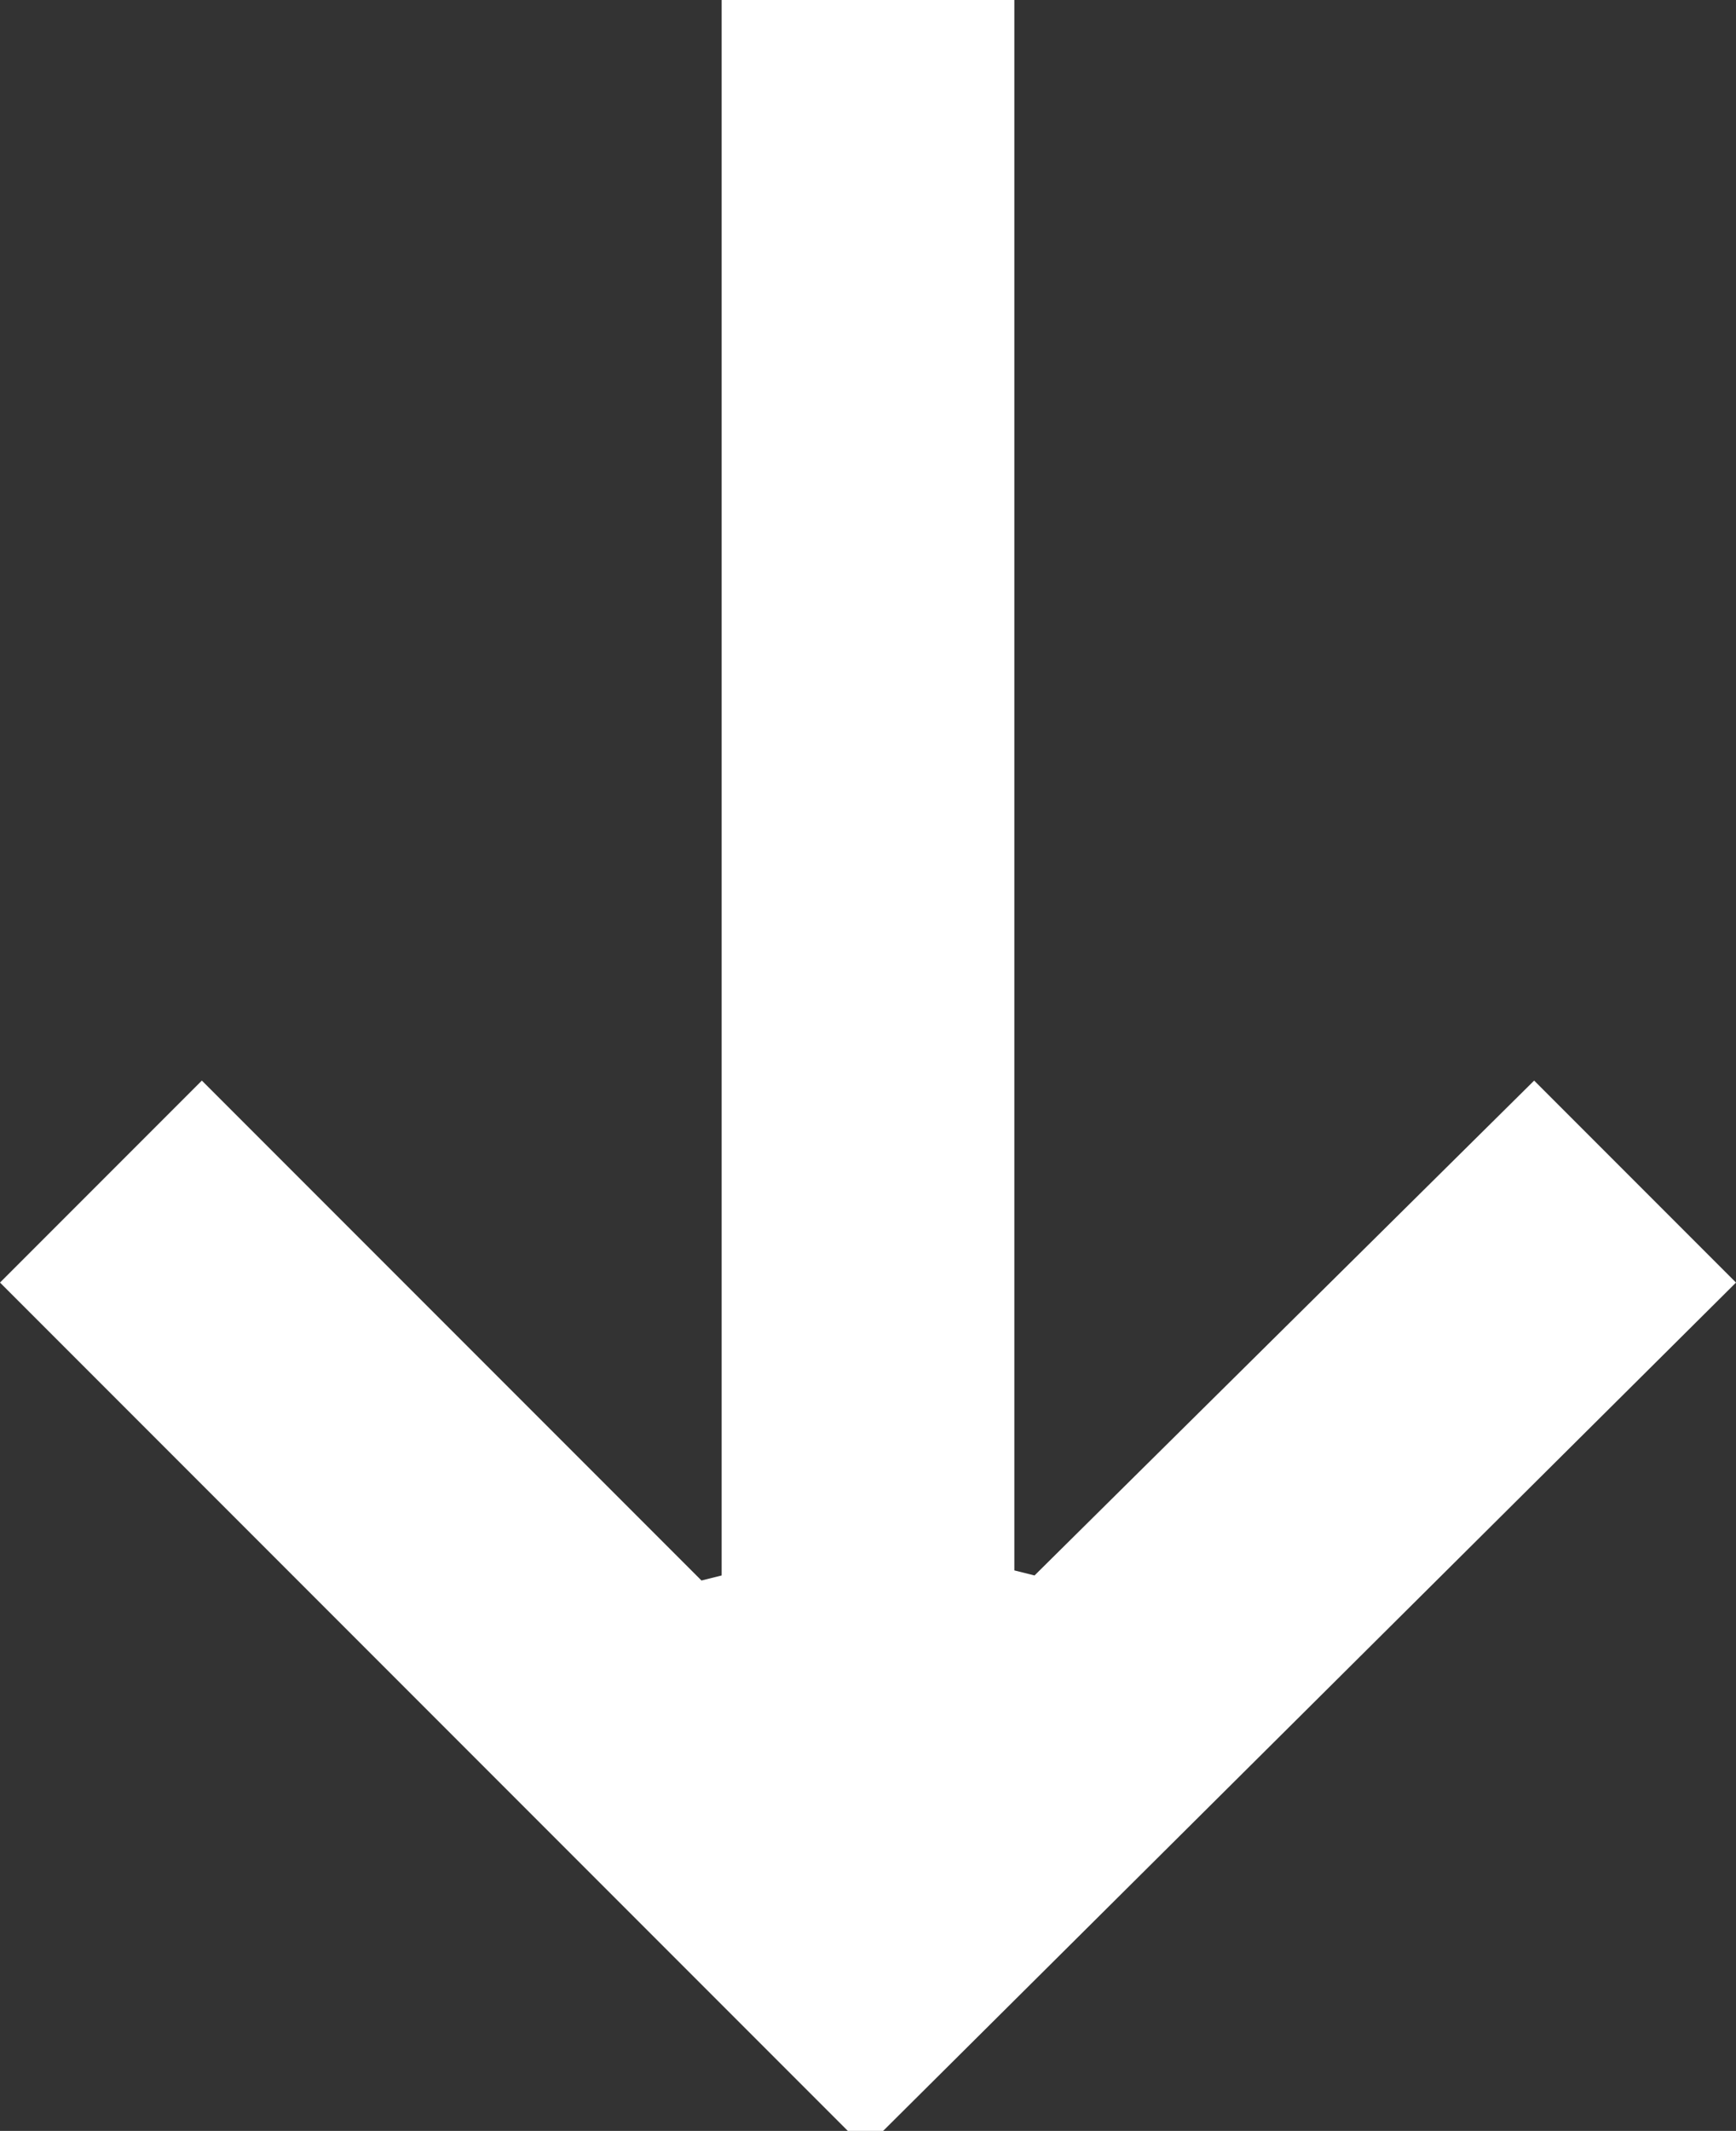
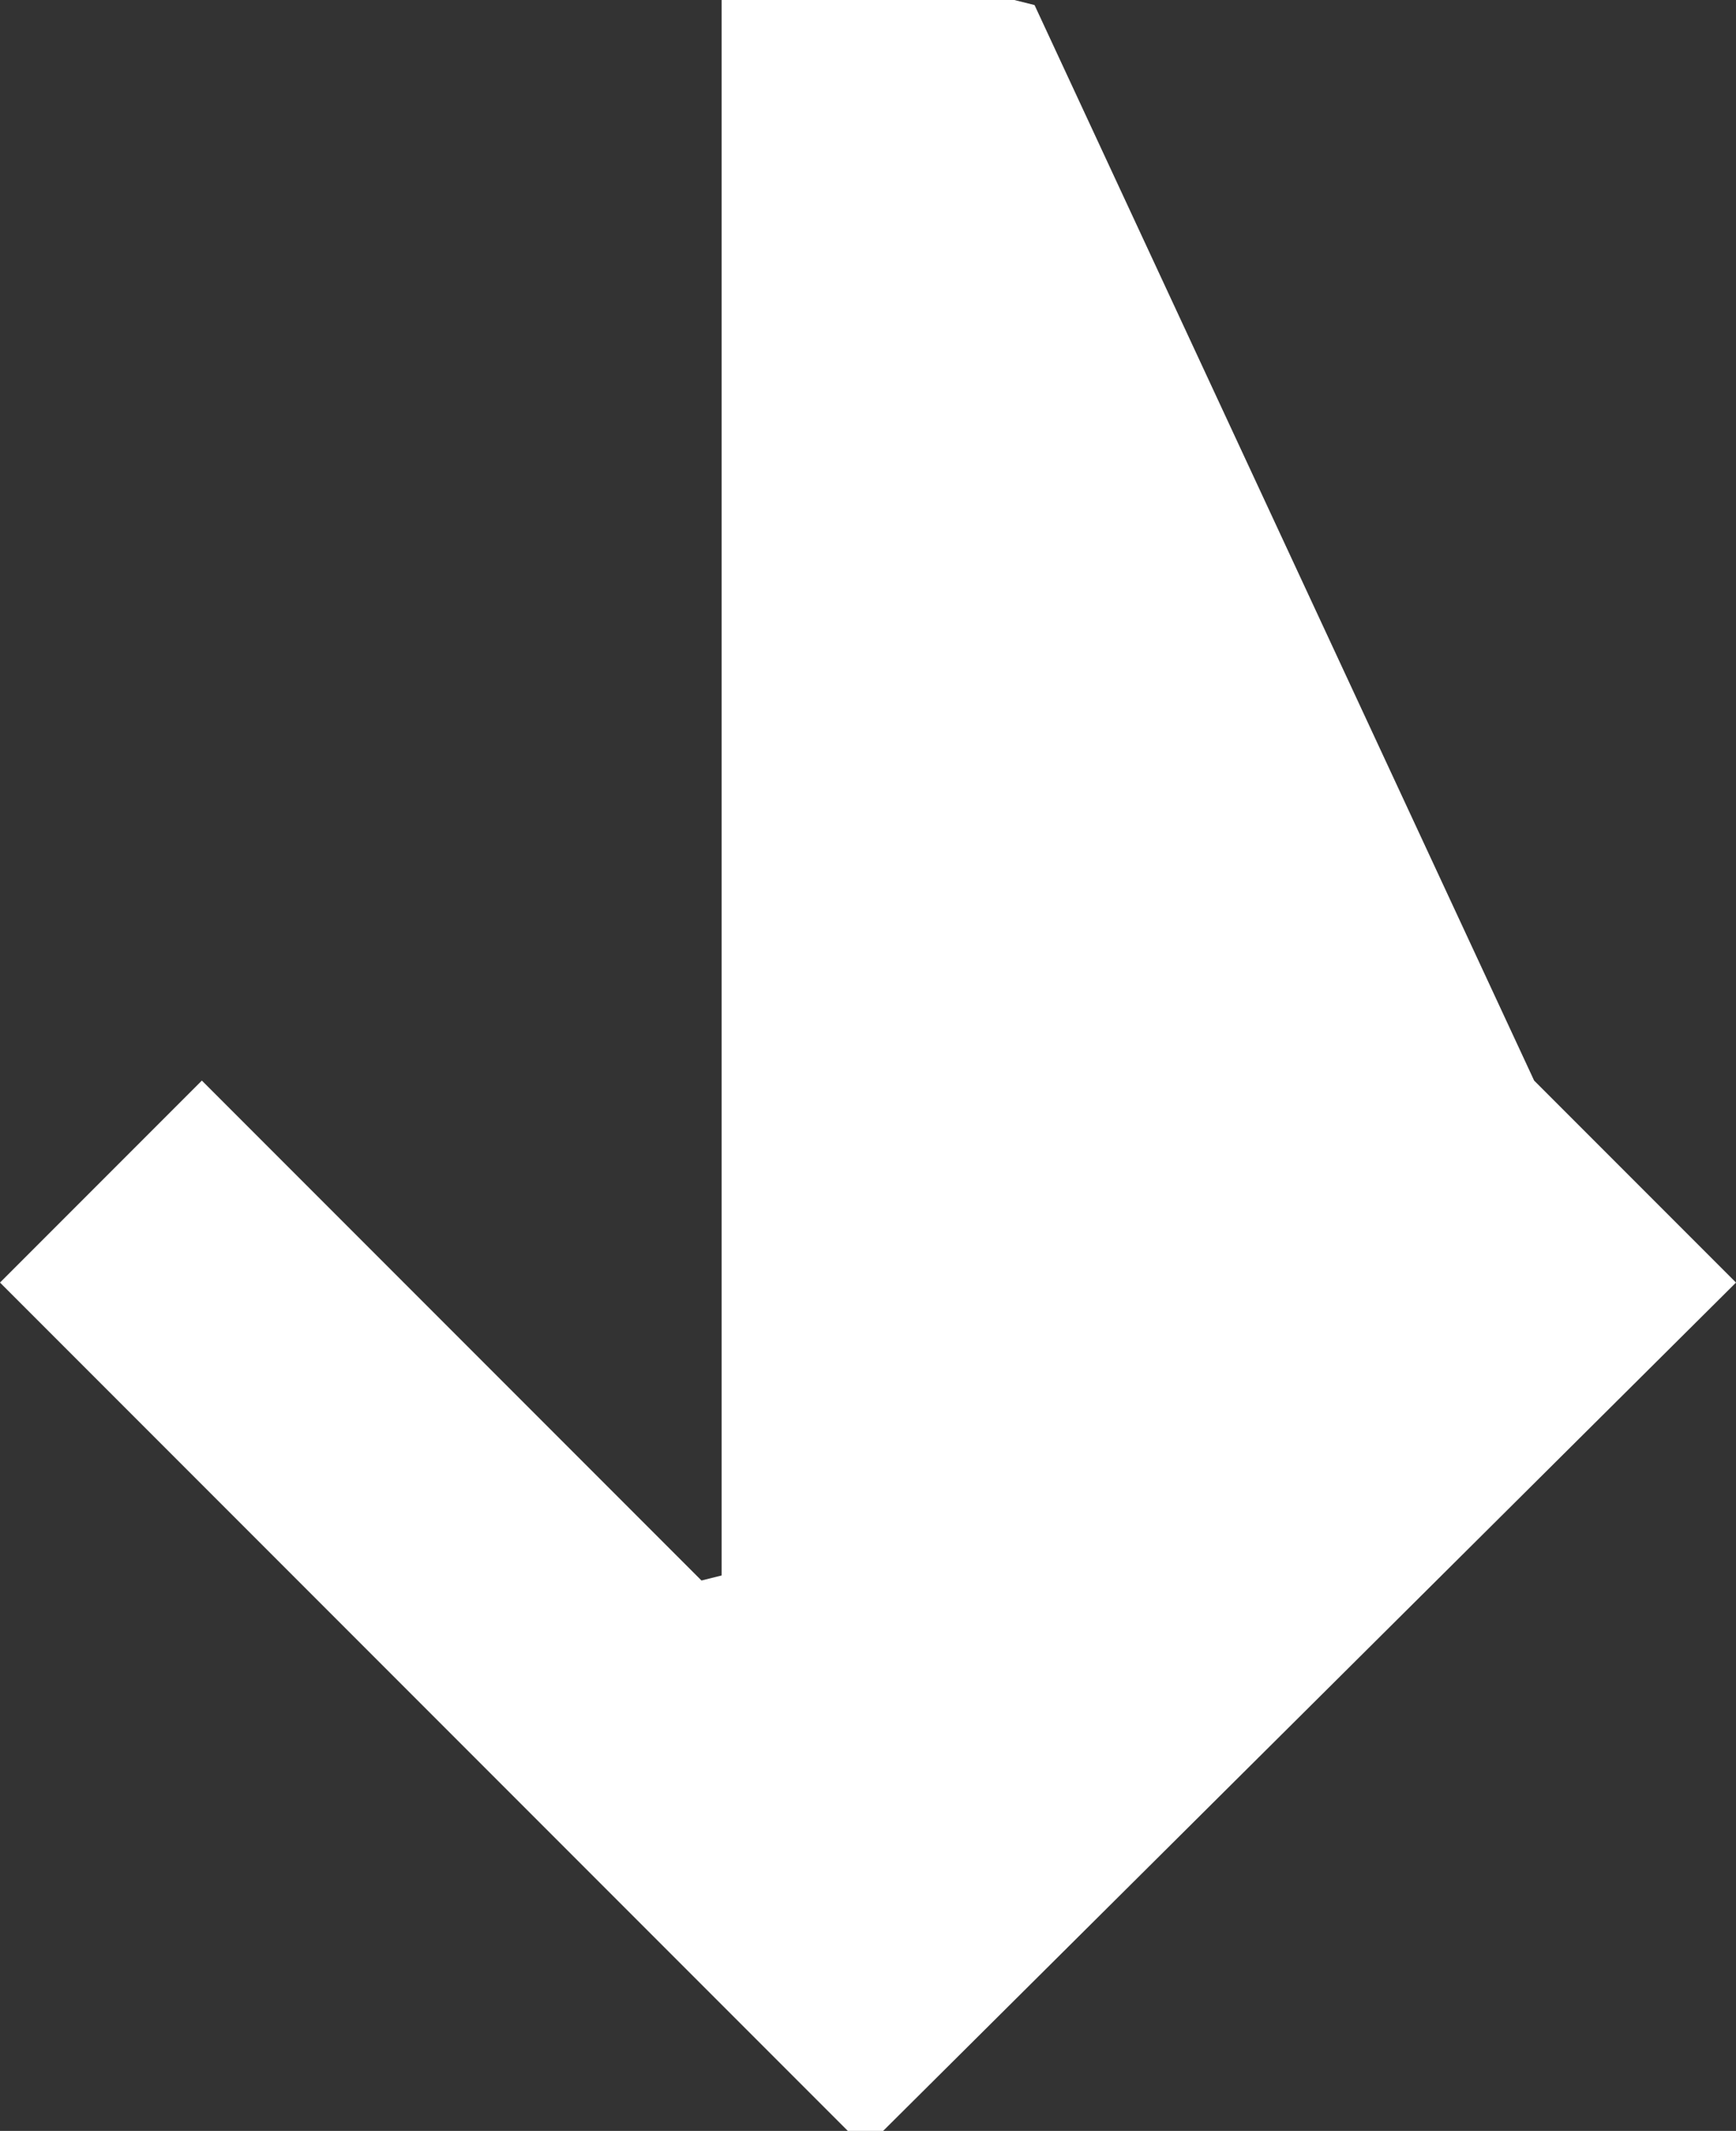
<svg xmlns="http://www.w3.org/2000/svg" height="42.2" viewBox="0 0 34.4 42.2" width="34.4">
  <rect x="0" y="0" width="34.4" height="42.2" fill="#333333" stroke="none" />
  <g>
-     <path d="M30.4,21.4l4,4L17.5,42.2h-0.7L0,25.4l4-4l9.9,9.9l0.4-0.1V0h5.8v31.1l0.4,0.1L30.4,21.4z" fill="#FFF" />
+     <path d="M30.4,21.4l4,4L17.5,42.2h-0.7L0,25.4l4-4l9.9,9.9l0.4-0.1V0h5.8l0.4,0.1L30.4,21.4z" fill="#FFF" />
  </g>
</svg>